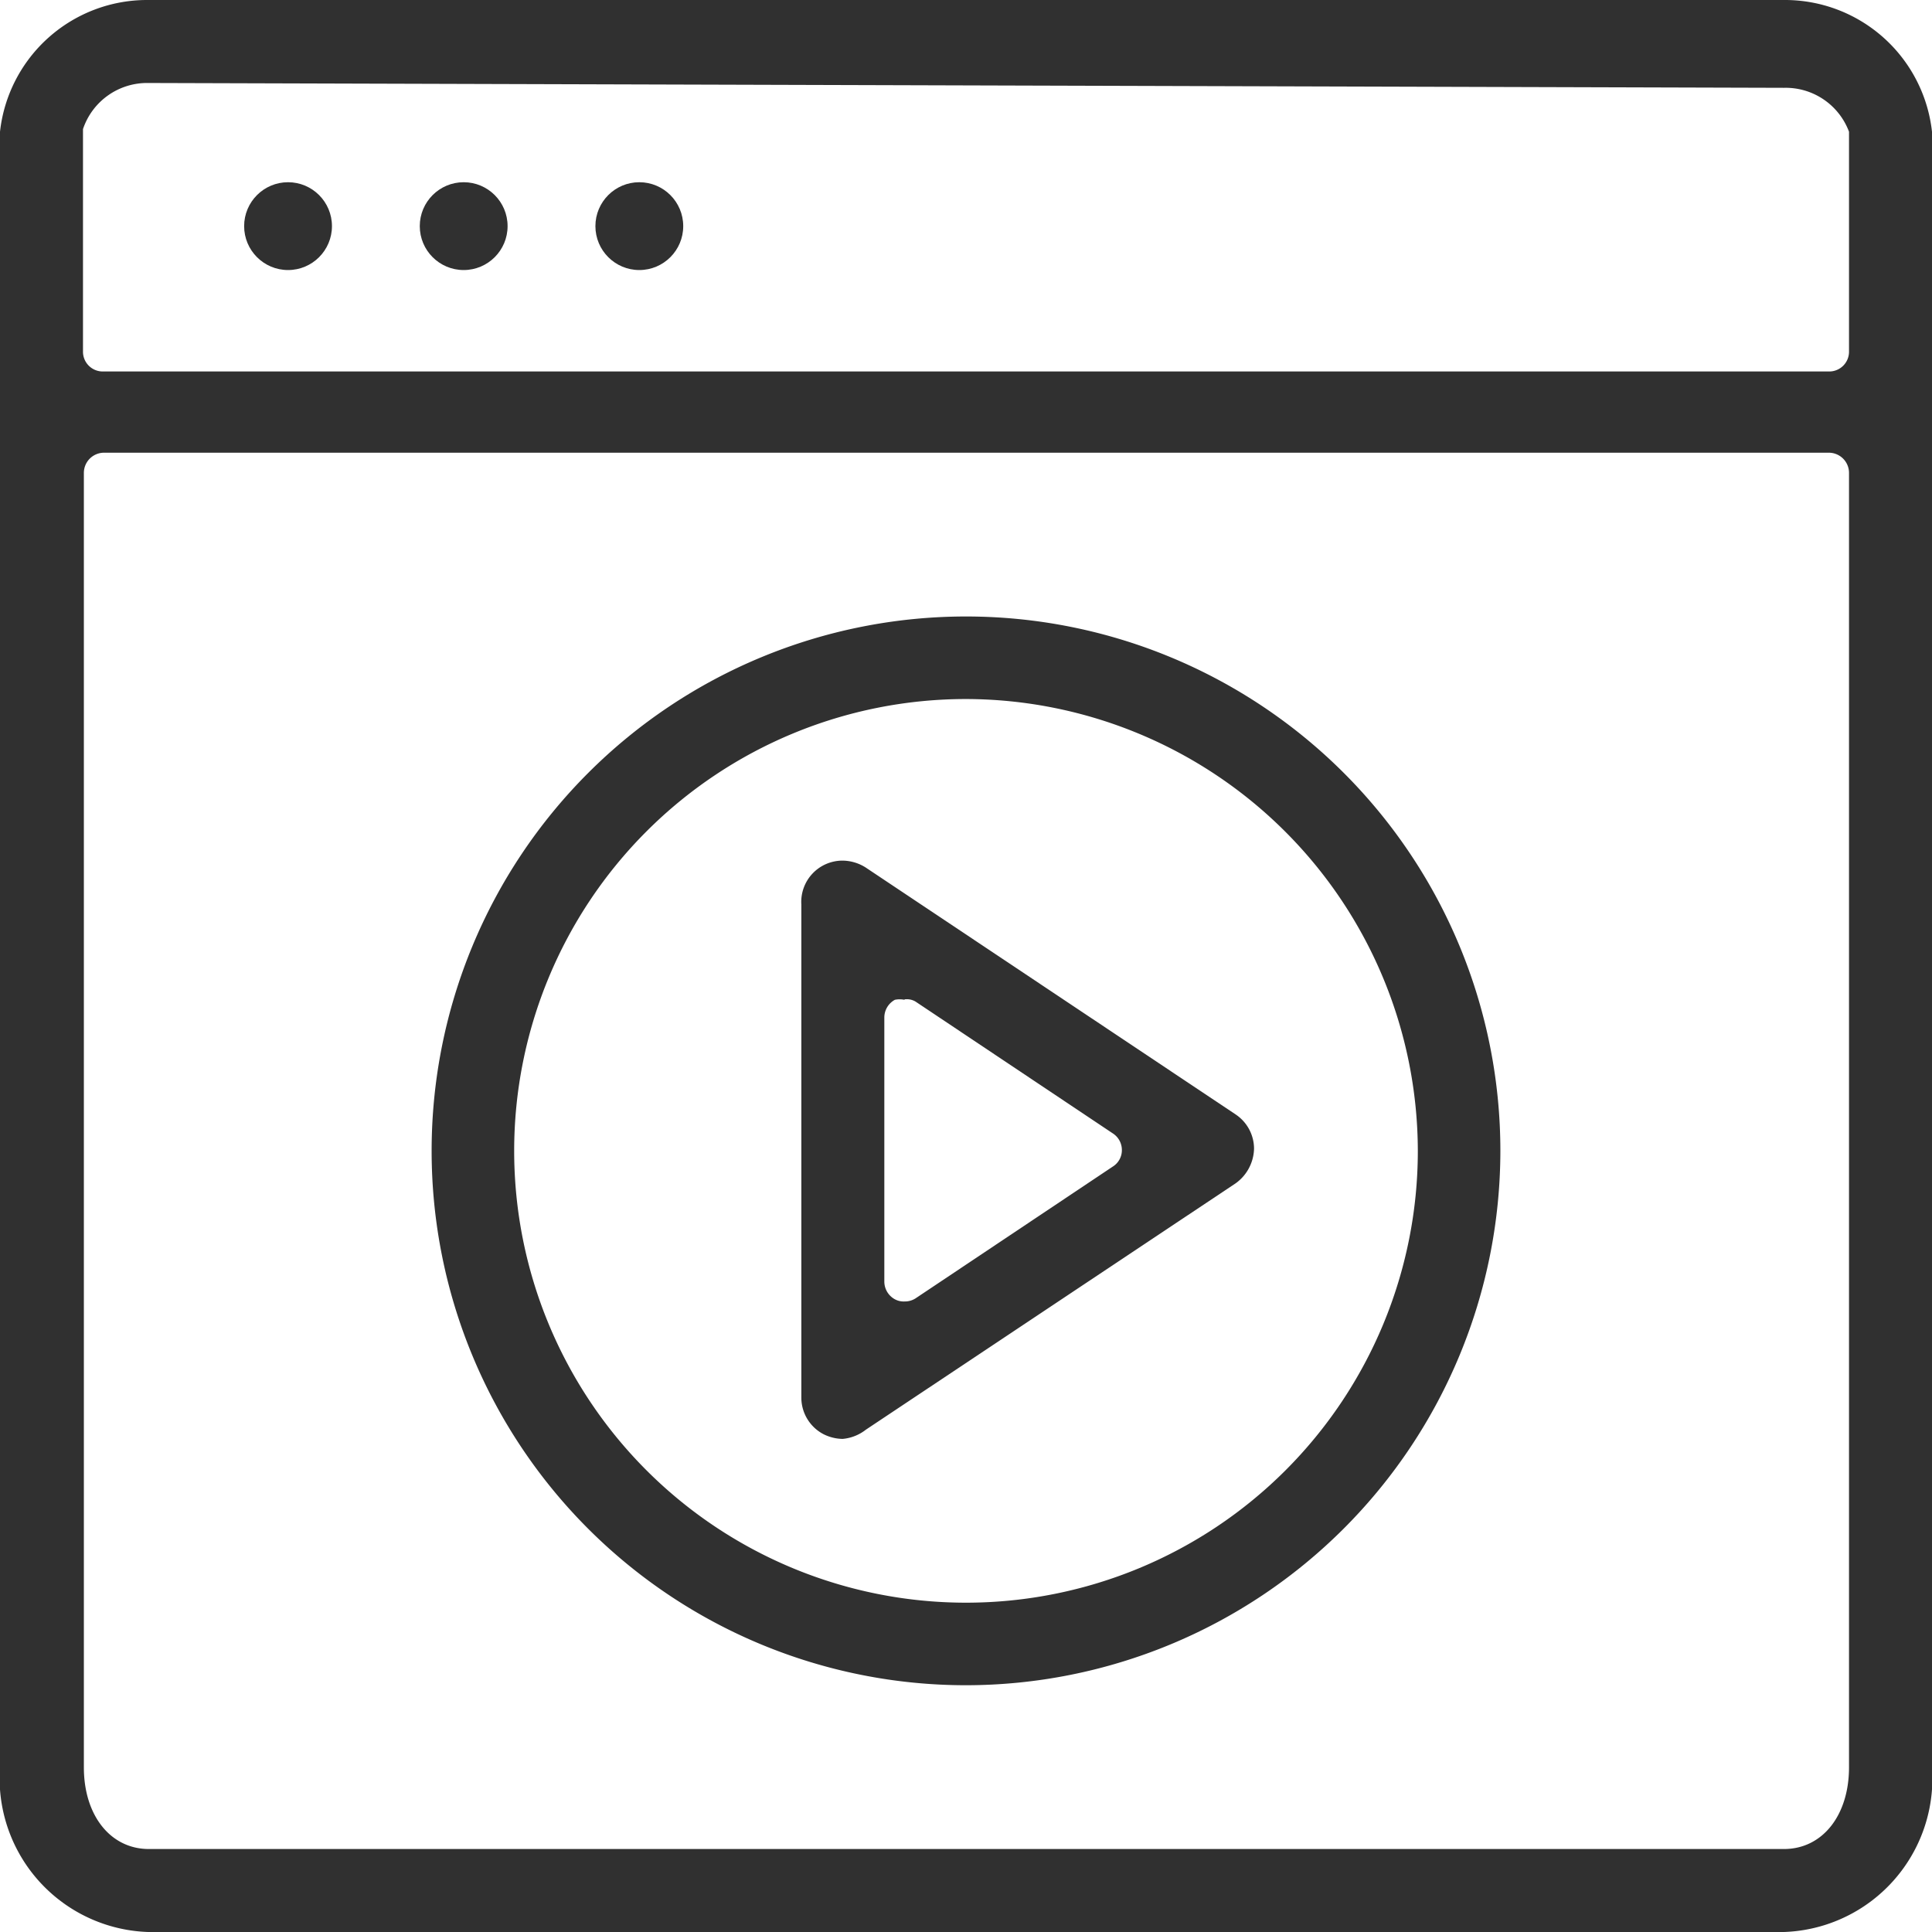
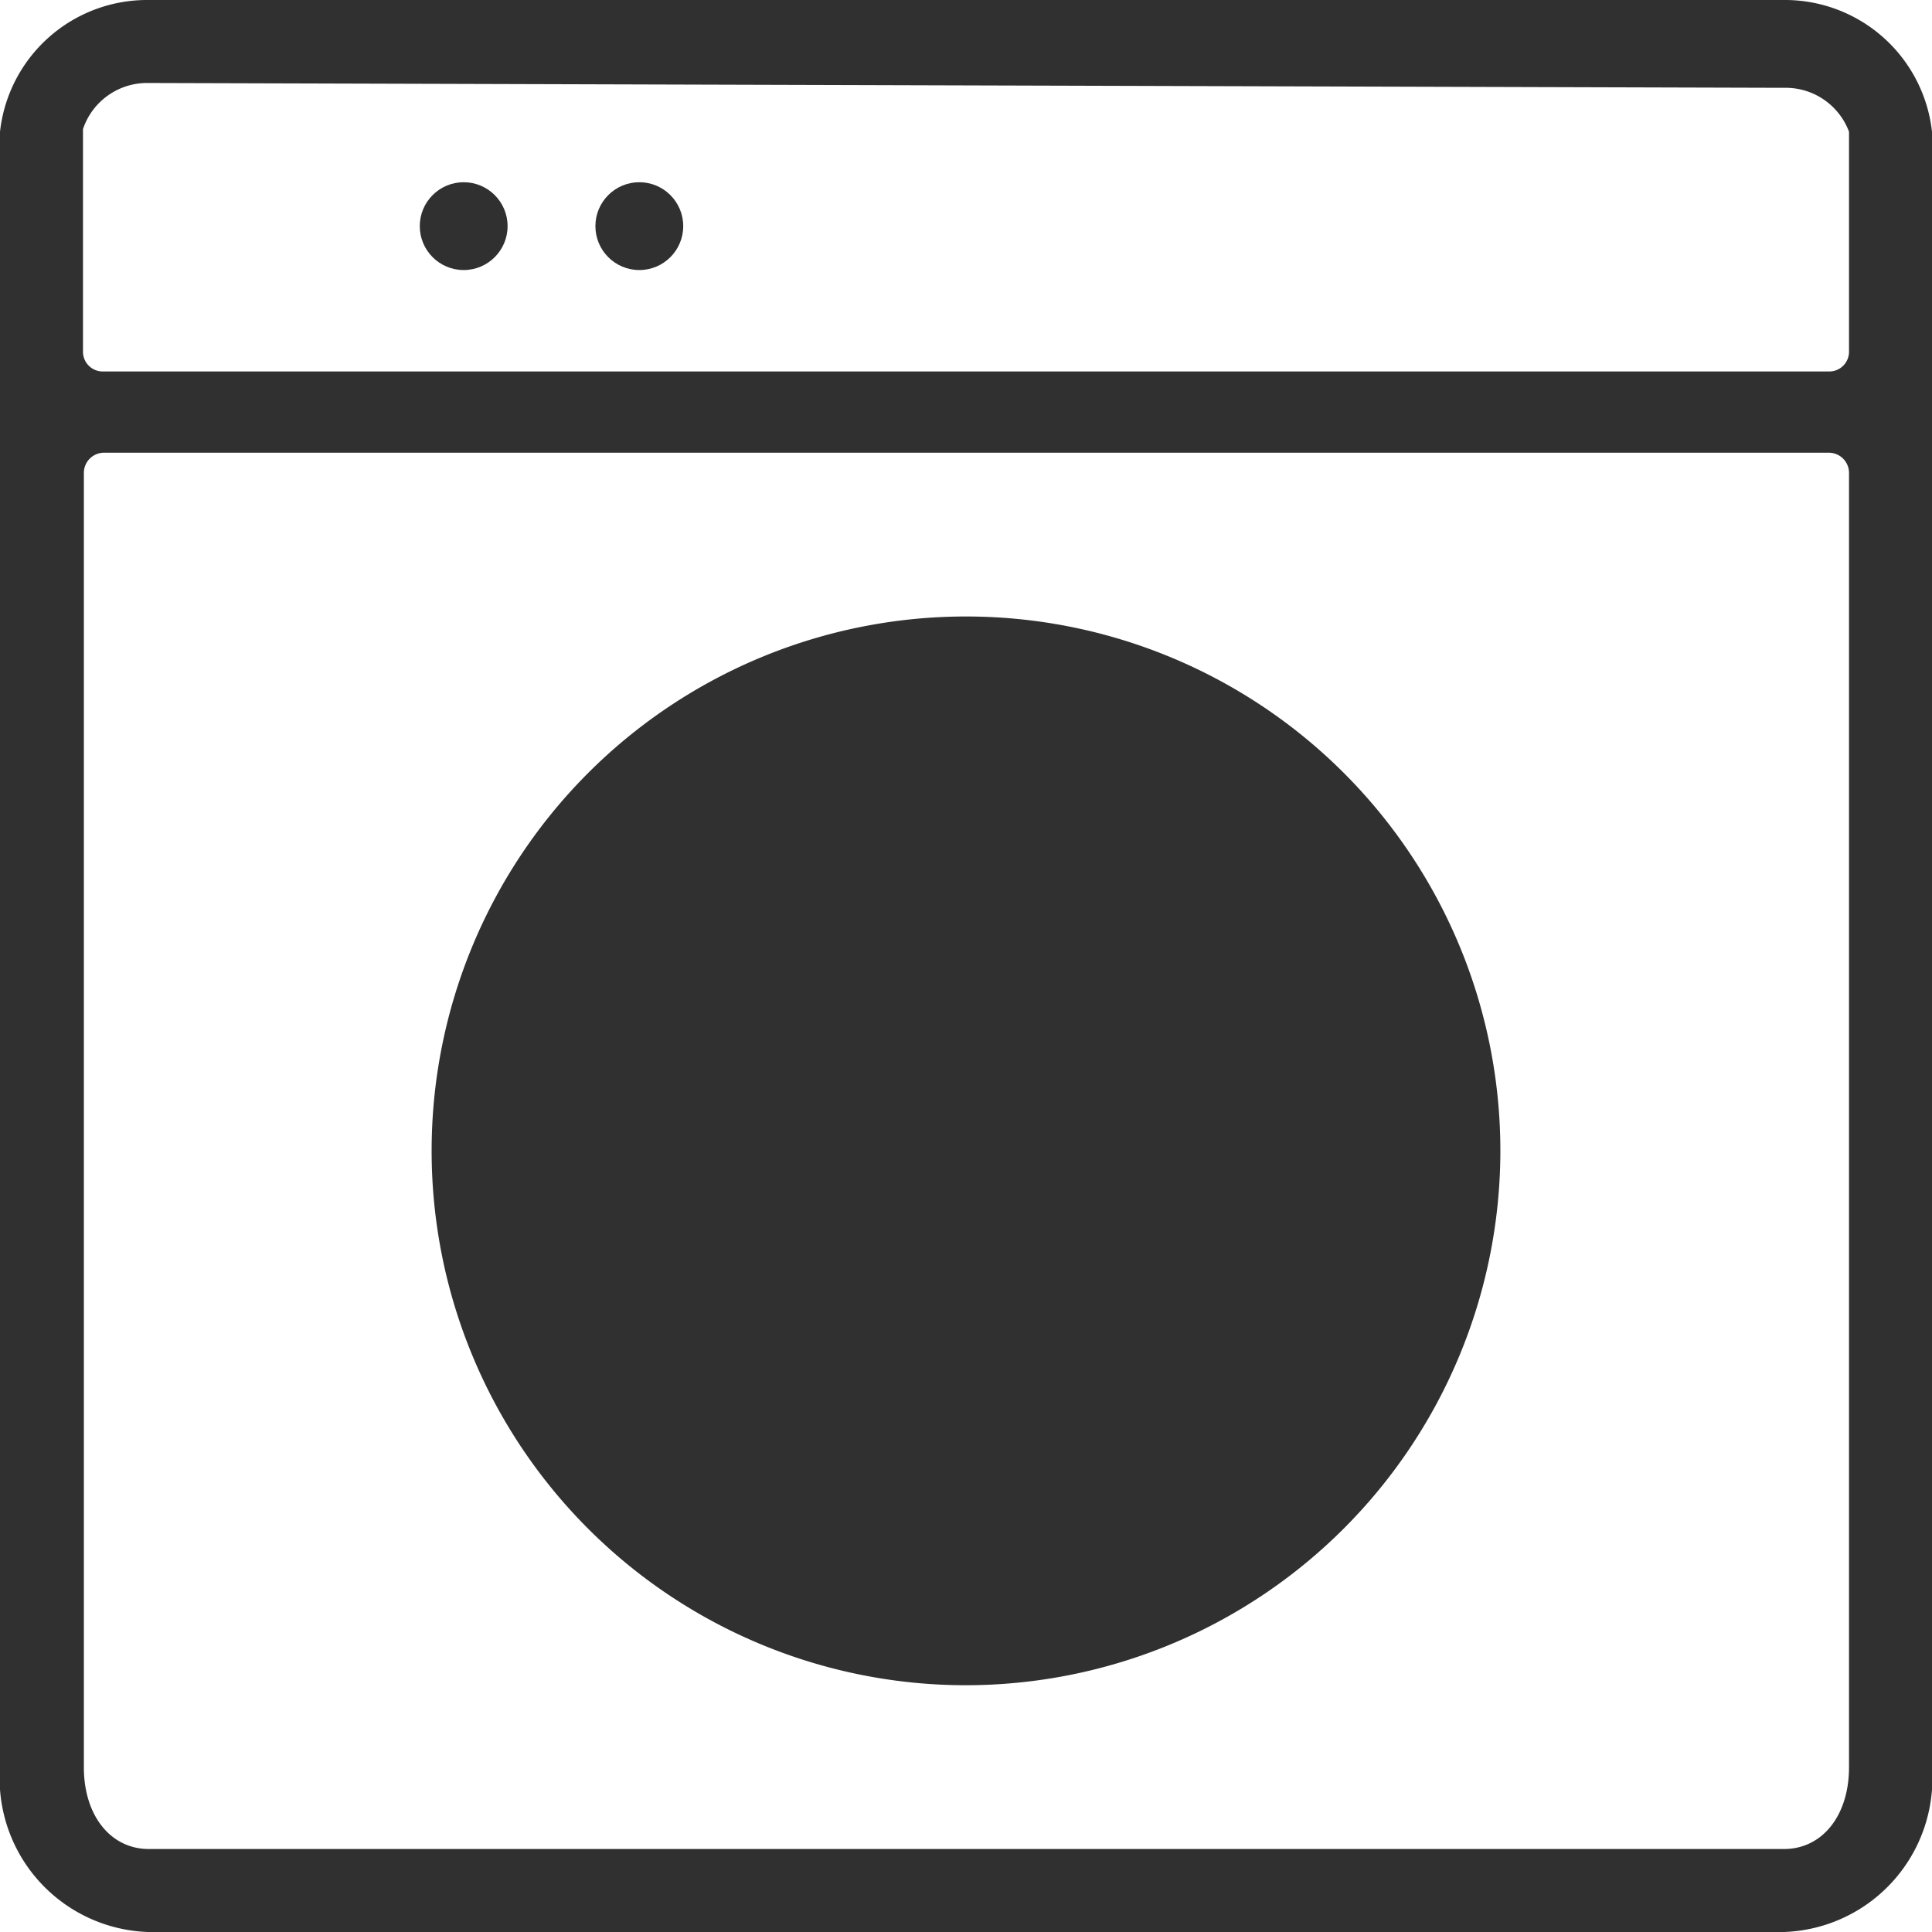
<svg xmlns="http://www.w3.org/2000/svg" viewBox="0 0 44 44">
  <defs>
    <style>.cls-1{fill:#303030;}</style>
  </defs>
  <title>icon5</title>
  <g id="レイヤー_2" data-name="レイヤー 2">
    <g id="Layer_1" data-name="Layer 1">
      <path class="cls-1" d="M3.37,44A3.5,3.5,0,0,1,0,40.25V3A3.37,3.37,0,0,1,3.37,0H40.63A3.37,3.37,0,0,1,44,3V40.25A3.5,3.5,0,0,1,40.63,44Zm-1-33.69a.46.46,0,0,0-.46.46V40.25c0,1.1.61,1.86,1.48,1.86H40.63c.87,0,1.48-.76,1.48-1.86V10.77a.46.46,0,0,0-.46-.46Zm1-8.42A1.54,1.54,0,0,0,1.89,2.94V8a.45.45,0,0,0,.46.46h39.3A.45.45,0,0,0,42.11,8v-5a1.54,1.54,0,0,0-1.48-1Z" />
-       <circle class="cls-1" cx="6.56" cy="5.15" r="1" />
      <circle class="cls-1" cx="10.56" cy="5.15" r="1" />
      <circle class="cls-1" cx="14.56" cy="5.15" r="1" />
      <path class="cls-1" d="M19.19,32.77a1,1,0,0,1-.44-.11.94.94,0,0,1-.5-.83V20.6a.94.94,0,0,1,.94-1,1,1,0,0,1,.53.16l8.42,5.62a.94.94,0,0,1,.42.78,1,1,0,0,1-.42.79l-8.42,5.61A1,1,0,0,1,19.19,32.77Zm1.41-10a.54.54,0,0,0-.22,0,.46.46,0,0,0-.24.41v6a.46.46,0,0,0,.24.41.42.42,0,0,0,.22.05.45.45,0,0,0,.25-.07l4.49-3a.44.44,0,0,0,.21-.38.45.45,0,0,0-.21-.38l-4.49-3A.39.39,0,0,0,20.6,22.76Z" />
-       <path class="cls-1" d="M22,38.38A12.17,12.17,0,1,1,34.17,26.21,12.18,12.18,0,0,1,22,38.38Zm0-22.46A10.29,10.29,0,1,0,32.29,26.21,10.31,10.31,0,0,0,22,15.92Z" />
+       <path class="cls-1" d="M22,38.38A12.17,12.17,0,1,1,34.17,26.21,12.18,12.18,0,0,1,22,38.38Zm0-22.46Z" />
    </g>
  </g>
</svg>